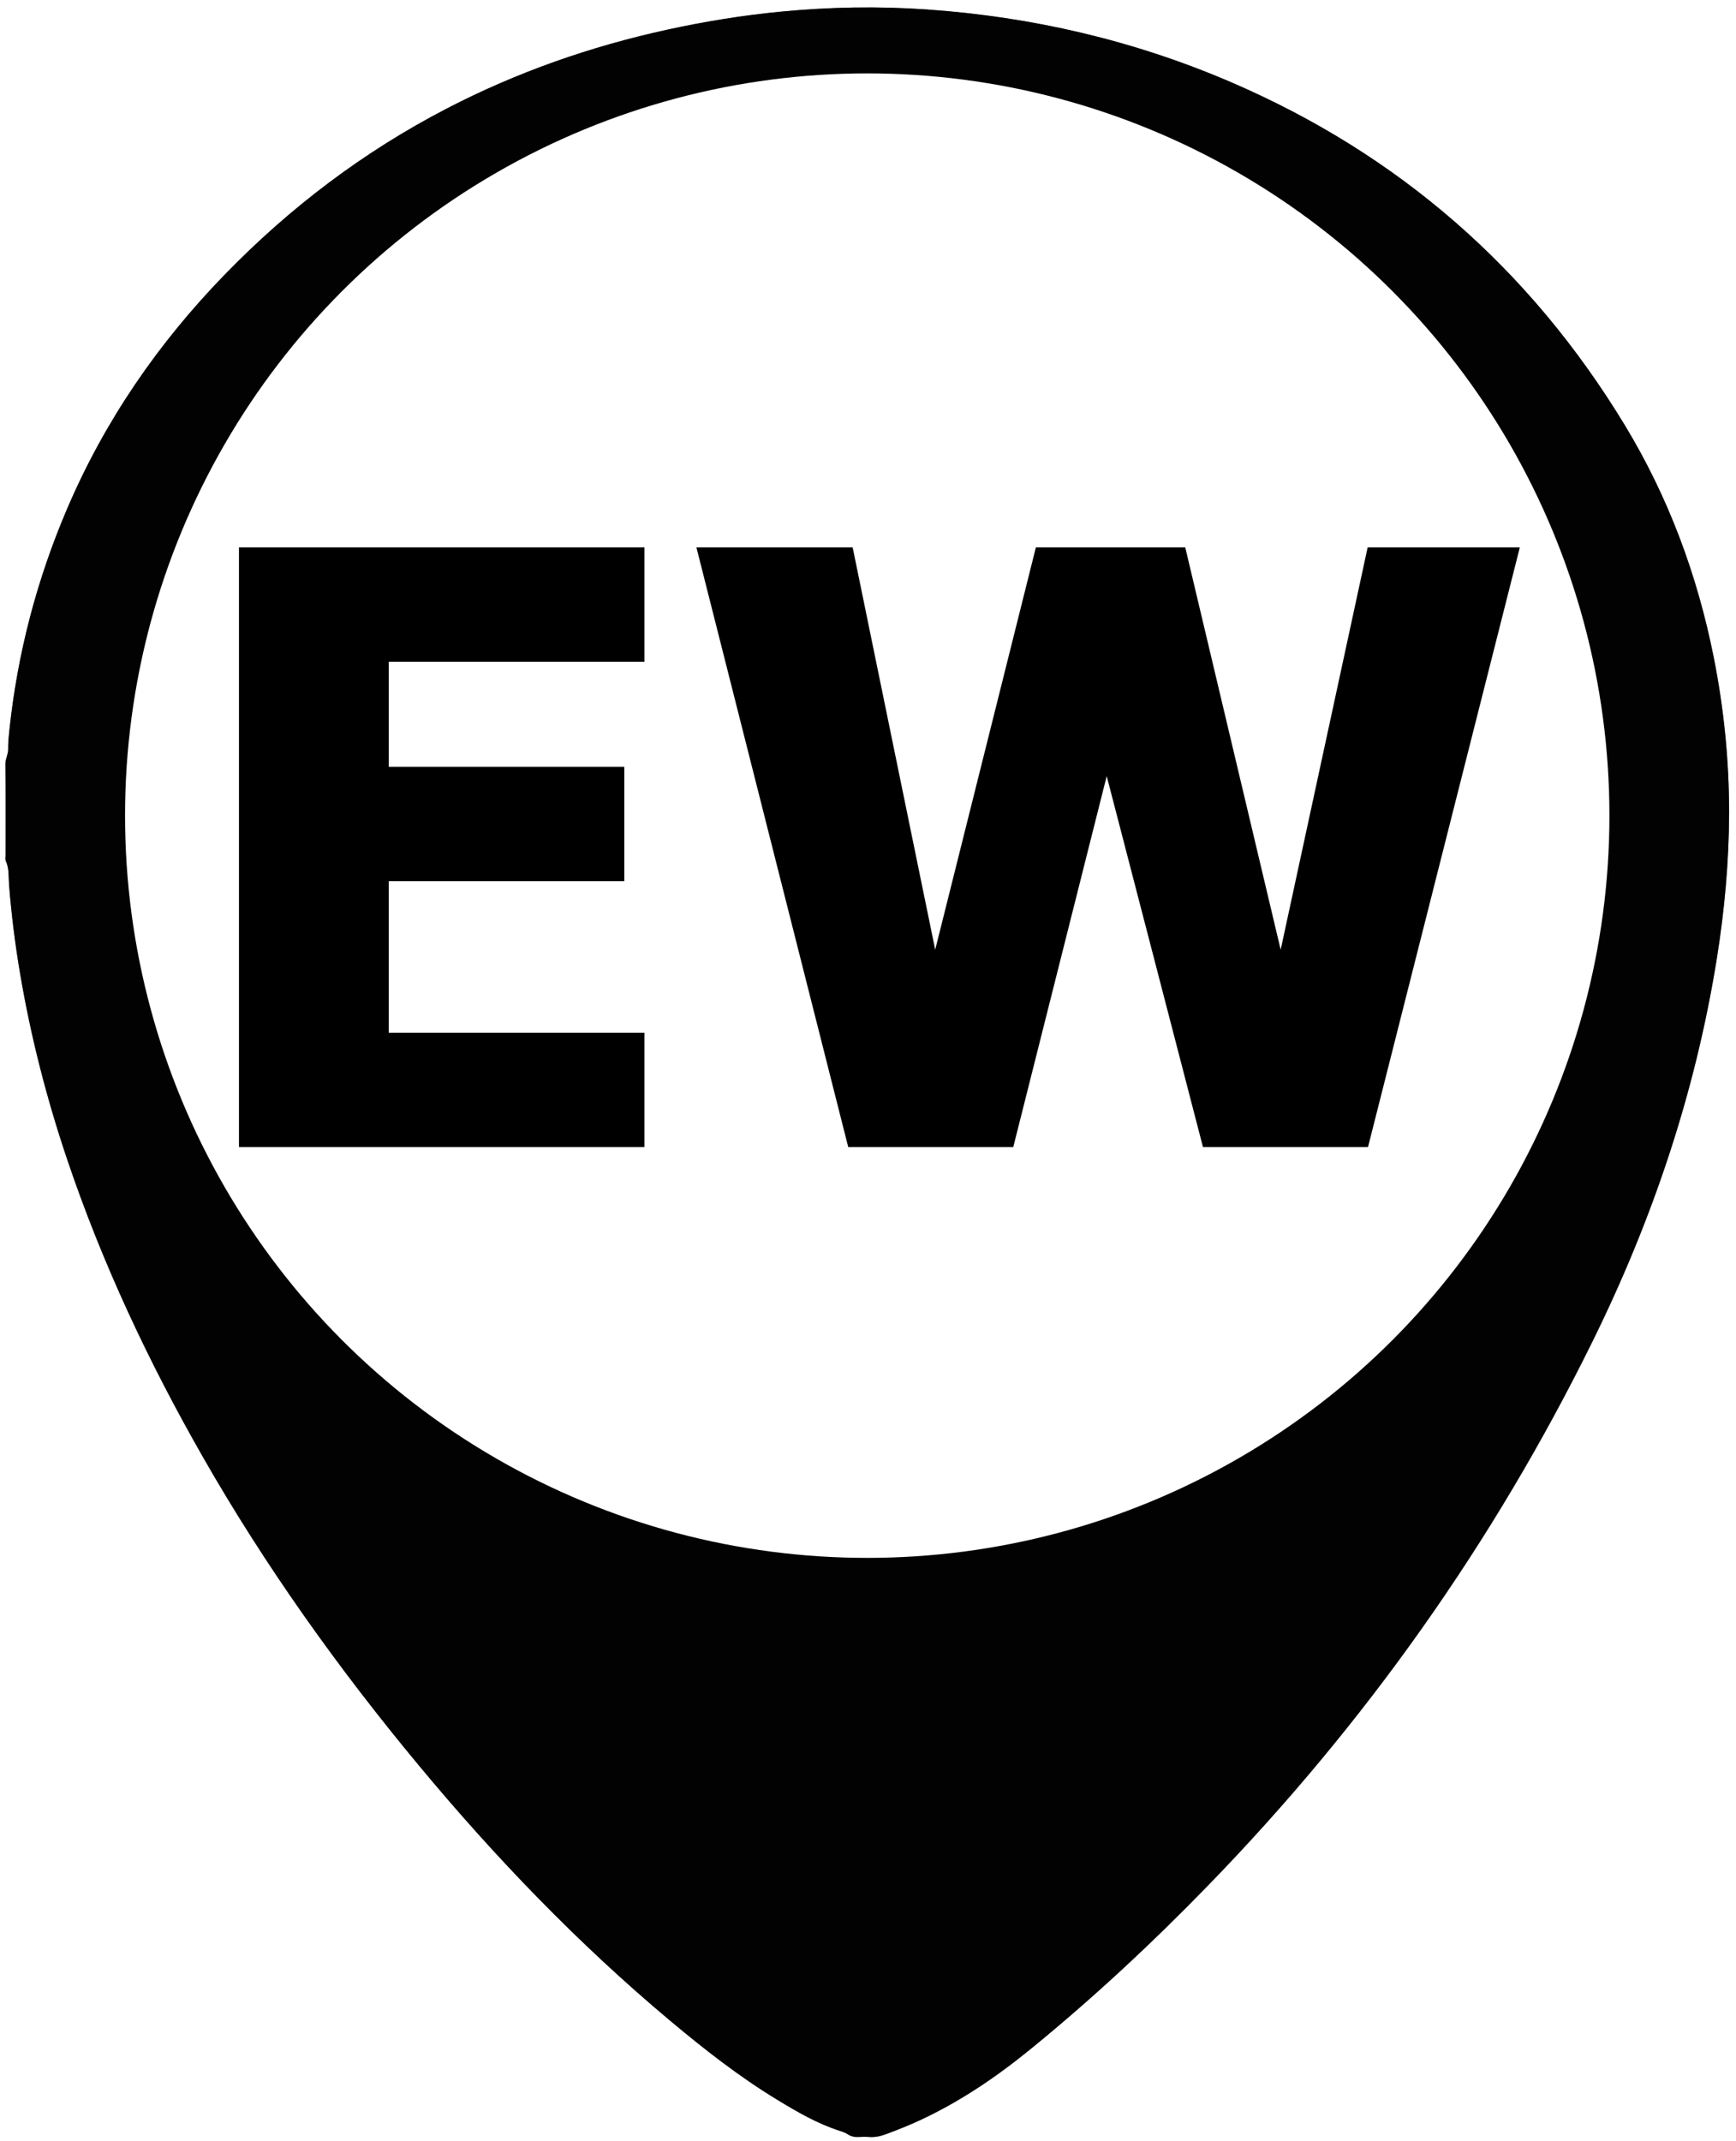
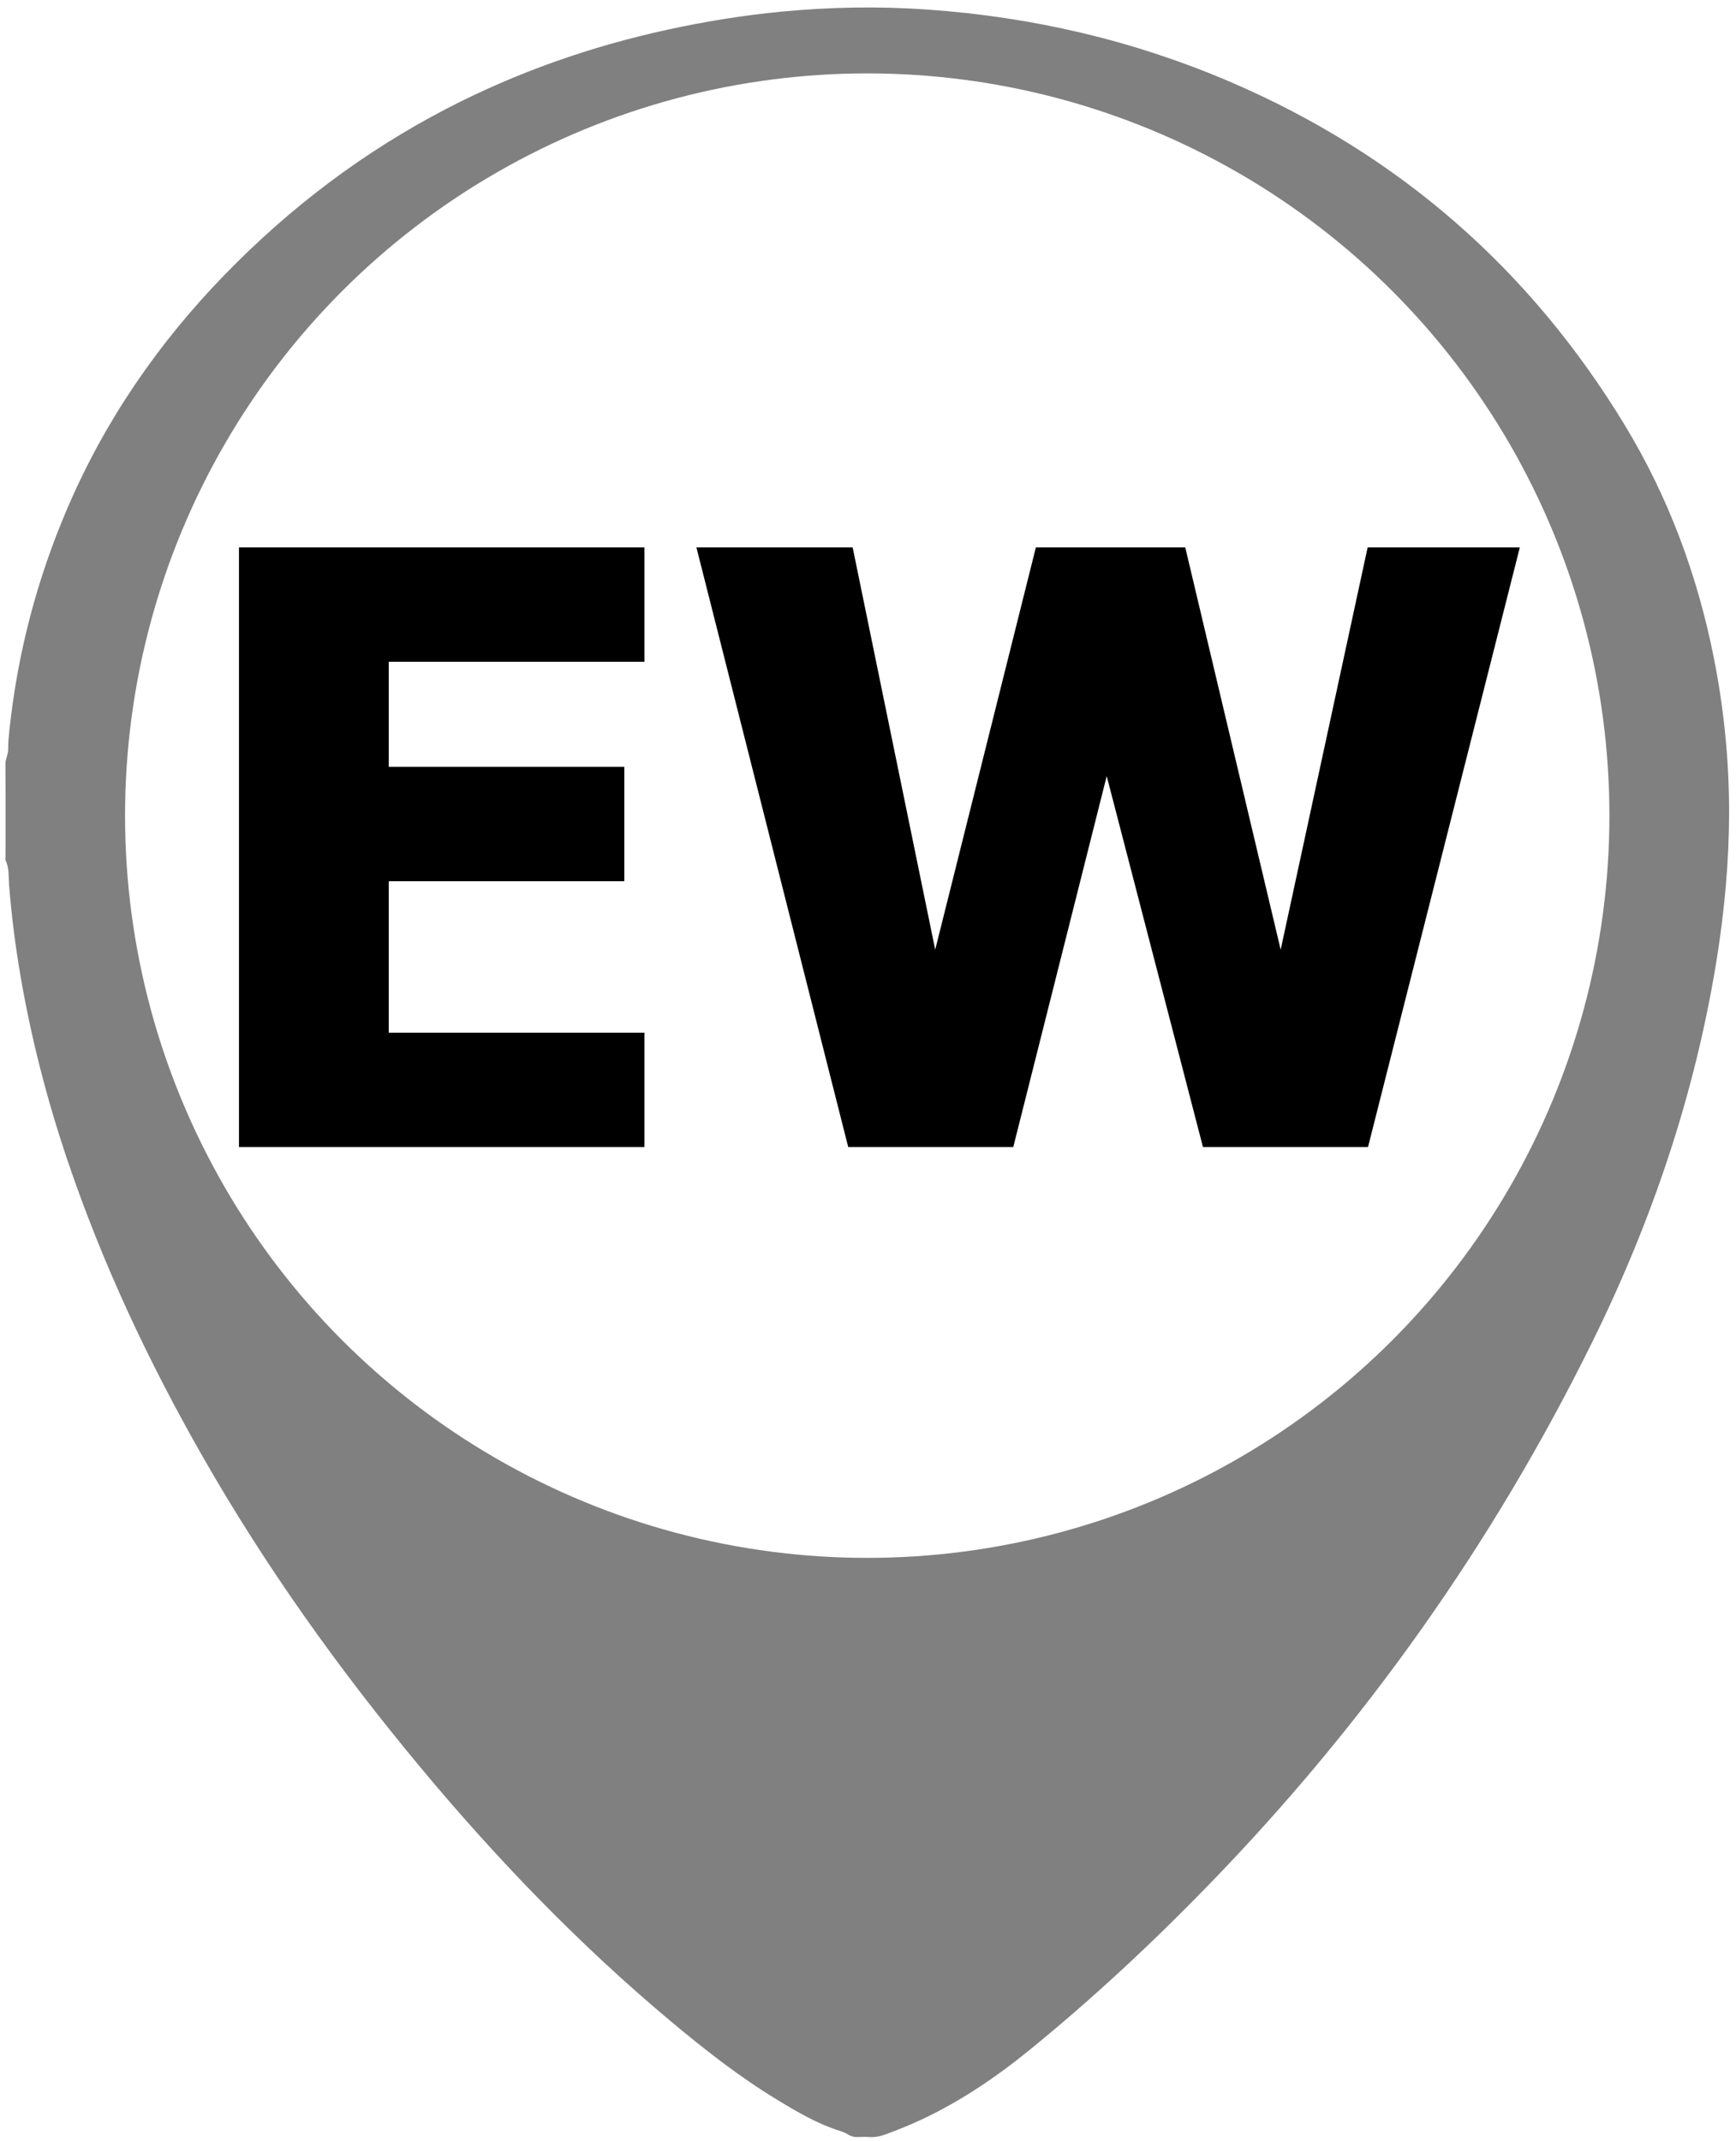
<svg xmlns="http://www.w3.org/2000/svg" version="1.1" id="redlist_xA0_Bild_1_" x="0px" y="0px" viewBox="0 0 589.44 726.96" style="enable-background:new 0 0 589.44 726.96;" xml:space="preserve">
  <rect x="0" y="0" width="589.44" height="726.96" fill="#808080" stroke="none" />
  <style type="text/css">
	.st0{fill:#FFFFFF;}
	.st1{fill:#020202;}
</style>
  <g>
    <path class="st0" d="M589.44,726.96c-196.48,0-392.96,0-589.44,0C0,484.64,0,242.32,0,0c196.48,0,392.96,0,589.44,0   C589.44,242.32,589.44,484.64,589.44,726.96z M587.1,275.98c0.01-17.8-1.75-35.41-5.23-52.87c-5.58-27.98-15.4-54.39-30.19-78.77   c-32.2-53.08-76.87-92.02-133.91-116.52C384.91,13.72,350.52,5.74,314.85,3.24c-16.63-1.17-33.22-0.86-49.79,0.74   c-12.88,1.25-25.65,3.32-38.3,6.07c-26.18,5.7-51.26,14.48-75.07,26.82C123.49,51.5,98.5,70.43,76.38,93.18   c-22.67,23.32-40.83,49.7-53.63,79.68c-10.23,23.95-16.77,48.88-19.53,74.8c-0.24,2.23-0.48,4.47-0.44,6.69   c0.03,1.79-0.96,3.28-0.94,5.09c0.1,10.31,0.05,20.63,0.05,30.95c0,0.64-0.17,1.37,0.08,1.9c1.21,2.65,0.9,5.47,1.12,8.25   c0.8,10.12,2.07,20.19,3.77,30.2c3.64,21.45,9.04,42.45,16.01,63.07c11.87,35.15,27.57,68.55,45.95,100.73   c21.26,37.23,46.08,71.98,73.46,104.93c25.96,31.24,54.02,60.41,85.18,86.53c11.59,9.71,23.46,19.03,36.41,26.89   c6.82,4.15,13.71,8.19,21.4,10.61c0.91,0.29,1.83,0.64,2.62,1.15c1.14,0.74,2.31,0.97,3.63,0.9c1.2-0.06,2.4-0.09,3.59,0   c2.04,0.16,3.95-0.3,5.84-1c3.82-1.42,7.59-2.92,11.29-4.63c13.65-6.31,25.99-14.68,37.61-24.15   c21.34-17.39,41.44-36.14,60.61-55.89c53.07-54.67,96.6-116.11,130.28-184.46c20.27-41.13,34.82-84.17,42.13-129.55   C585.52,309.34,587.06,292.73,587.1,275.98z" />
-     <path class="st1" d="M587.1,275.98c-0.04,16.74-1.58,33.35-4.24,49.87c-7.31,45.38-21.86,88.42-42.13,129.55   c-33.69,68.35-77.22,129.79-130.28,184.46c-19.17,19.75-39.27,38.5-60.61,55.89c-11.62,9.46-23.96,17.83-37.61,24.15   c-3.7,1.71-7.48,3.21-11.29,4.63c-1.89,0.7-3.79,1.16-5.84,1c-1.19-0.09-2.4-0.07-3.59,0c-1.32,0.07-2.49-0.16-3.63-0.9   c-0.79-0.51-1.72-0.86-2.62-1.15c-7.68-2.43-14.57-6.47-21.4-10.61c-12.94-7.87-24.82-17.18-36.41-26.89   c-31.16-26.12-59.22-55.29-85.18-86.53c-27.38-32.95-52.19-67.7-73.46-104.93c-18.38-32.17-34.08-65.58-45.95-100.73   c-6.96-20.61-12.37-41.62-16.01-63.07c-1.7-10.01-2.97-20.08-3.77-30.2c-0.22-2.77,0.09-5.59-1.12-8.25   c-0.24-0.53-0.08-1.26-0.08-1.9c0-10.32,0.05-20.63-0.05-30.95c-0.02-1.81,0.98-3.3,0.94-5.09c-0.04-2.23,0.2-4.46,0.44-6.69   c2.76-25.91,9.3-50.84,19.53-74.8c12.8-29.97,30.96-56.35,53.63-79.68c22.12-22.76,47.1-41.69,75.31-56.31   c23.81-12.35,48.89-21.12,75.07-26.82c12.65-2.76,25.42-4.83,38.3-6.07c16.57-1.6,33.16-1.91,49.79-0.74   c35.67,2.5,70.06,10.48,102.92,24.59c57.04,24.5,101.71,63.43,133.91,116.52c14.79,24.39,24.61,50.79,30.19,78.77   C585.34,240.57,587.11,258.19,587.1,275.98z" />
  </g>
  <circle class="st0" cx="294.46" cy="276.92" r="252" />
  <g>
    <path d="M81.14,389.42V185.85h137.68v38.83H132v35.68h79.98v38.83H132v51.41h86.82v38.83H81.14z" />
    <path d="M516.04,185.85L464.5,389.42h-56.05l-32.68-125.92l-31.72,125.92h-56.05l-51.54-203.57h53.05l28.03,136.58l34.18-136.58   h50.72l32.4,136.58l29.53-136.58H516.04z" />
  </g>
</svg>